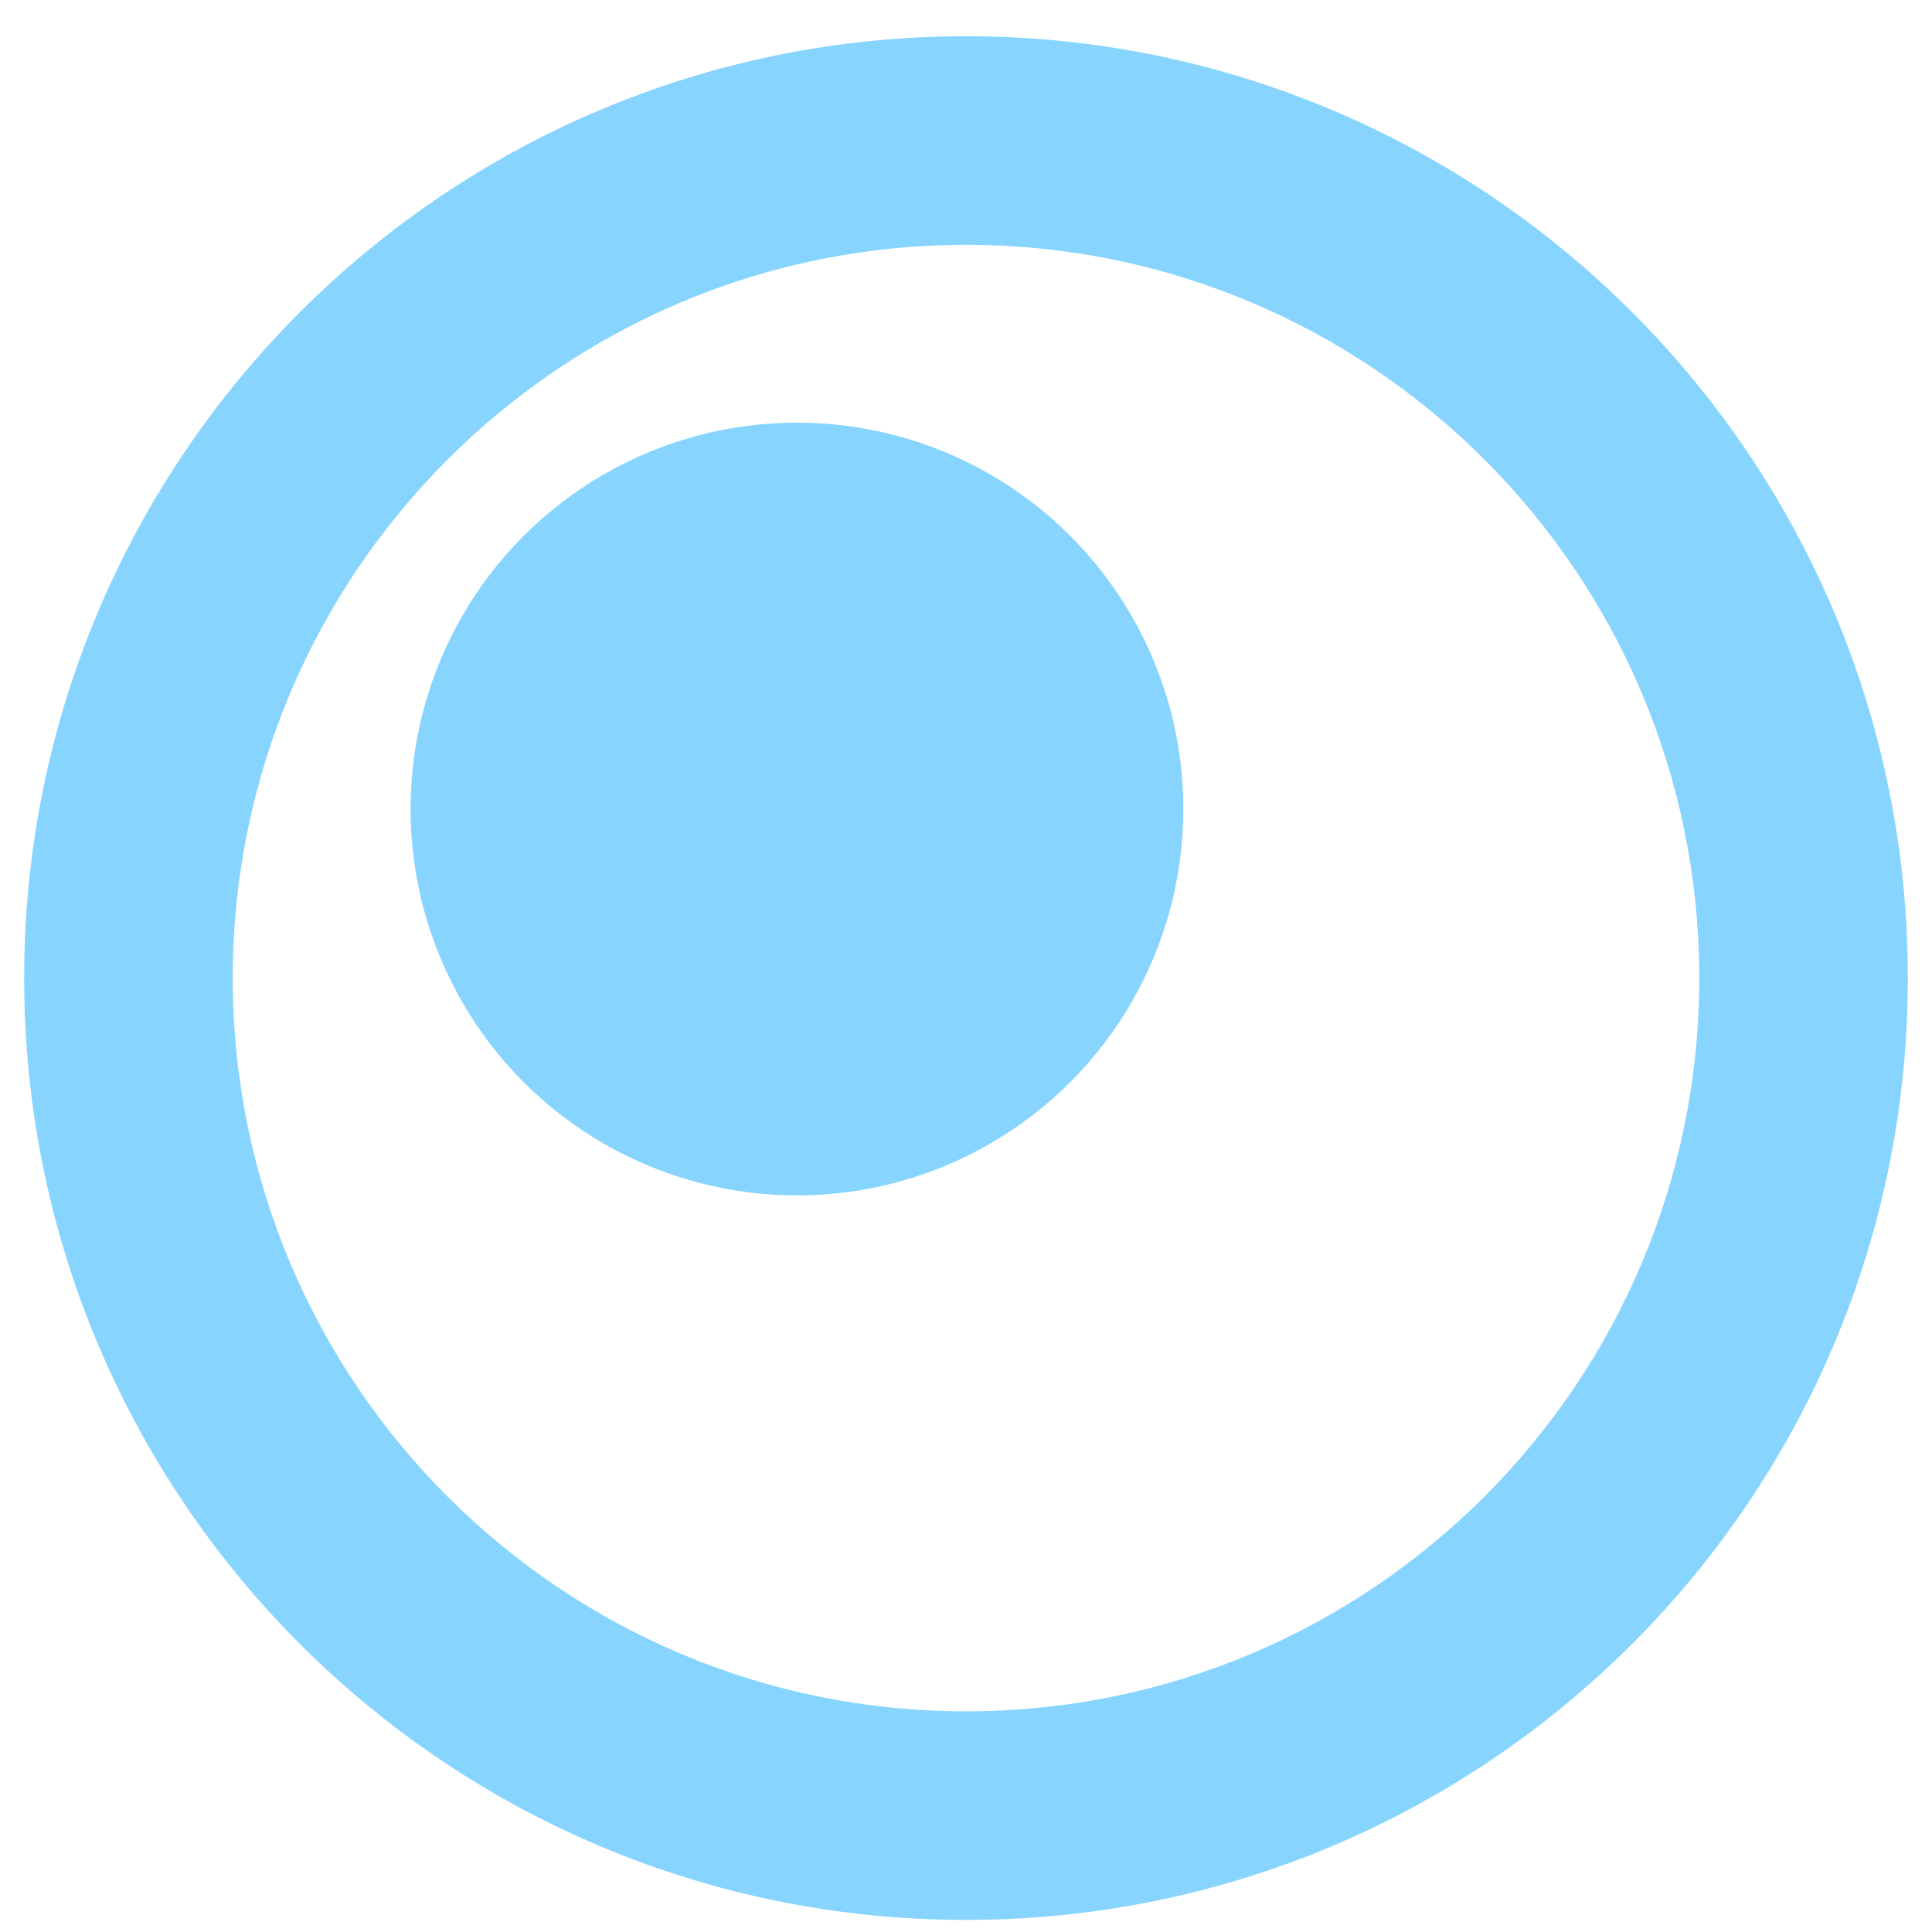
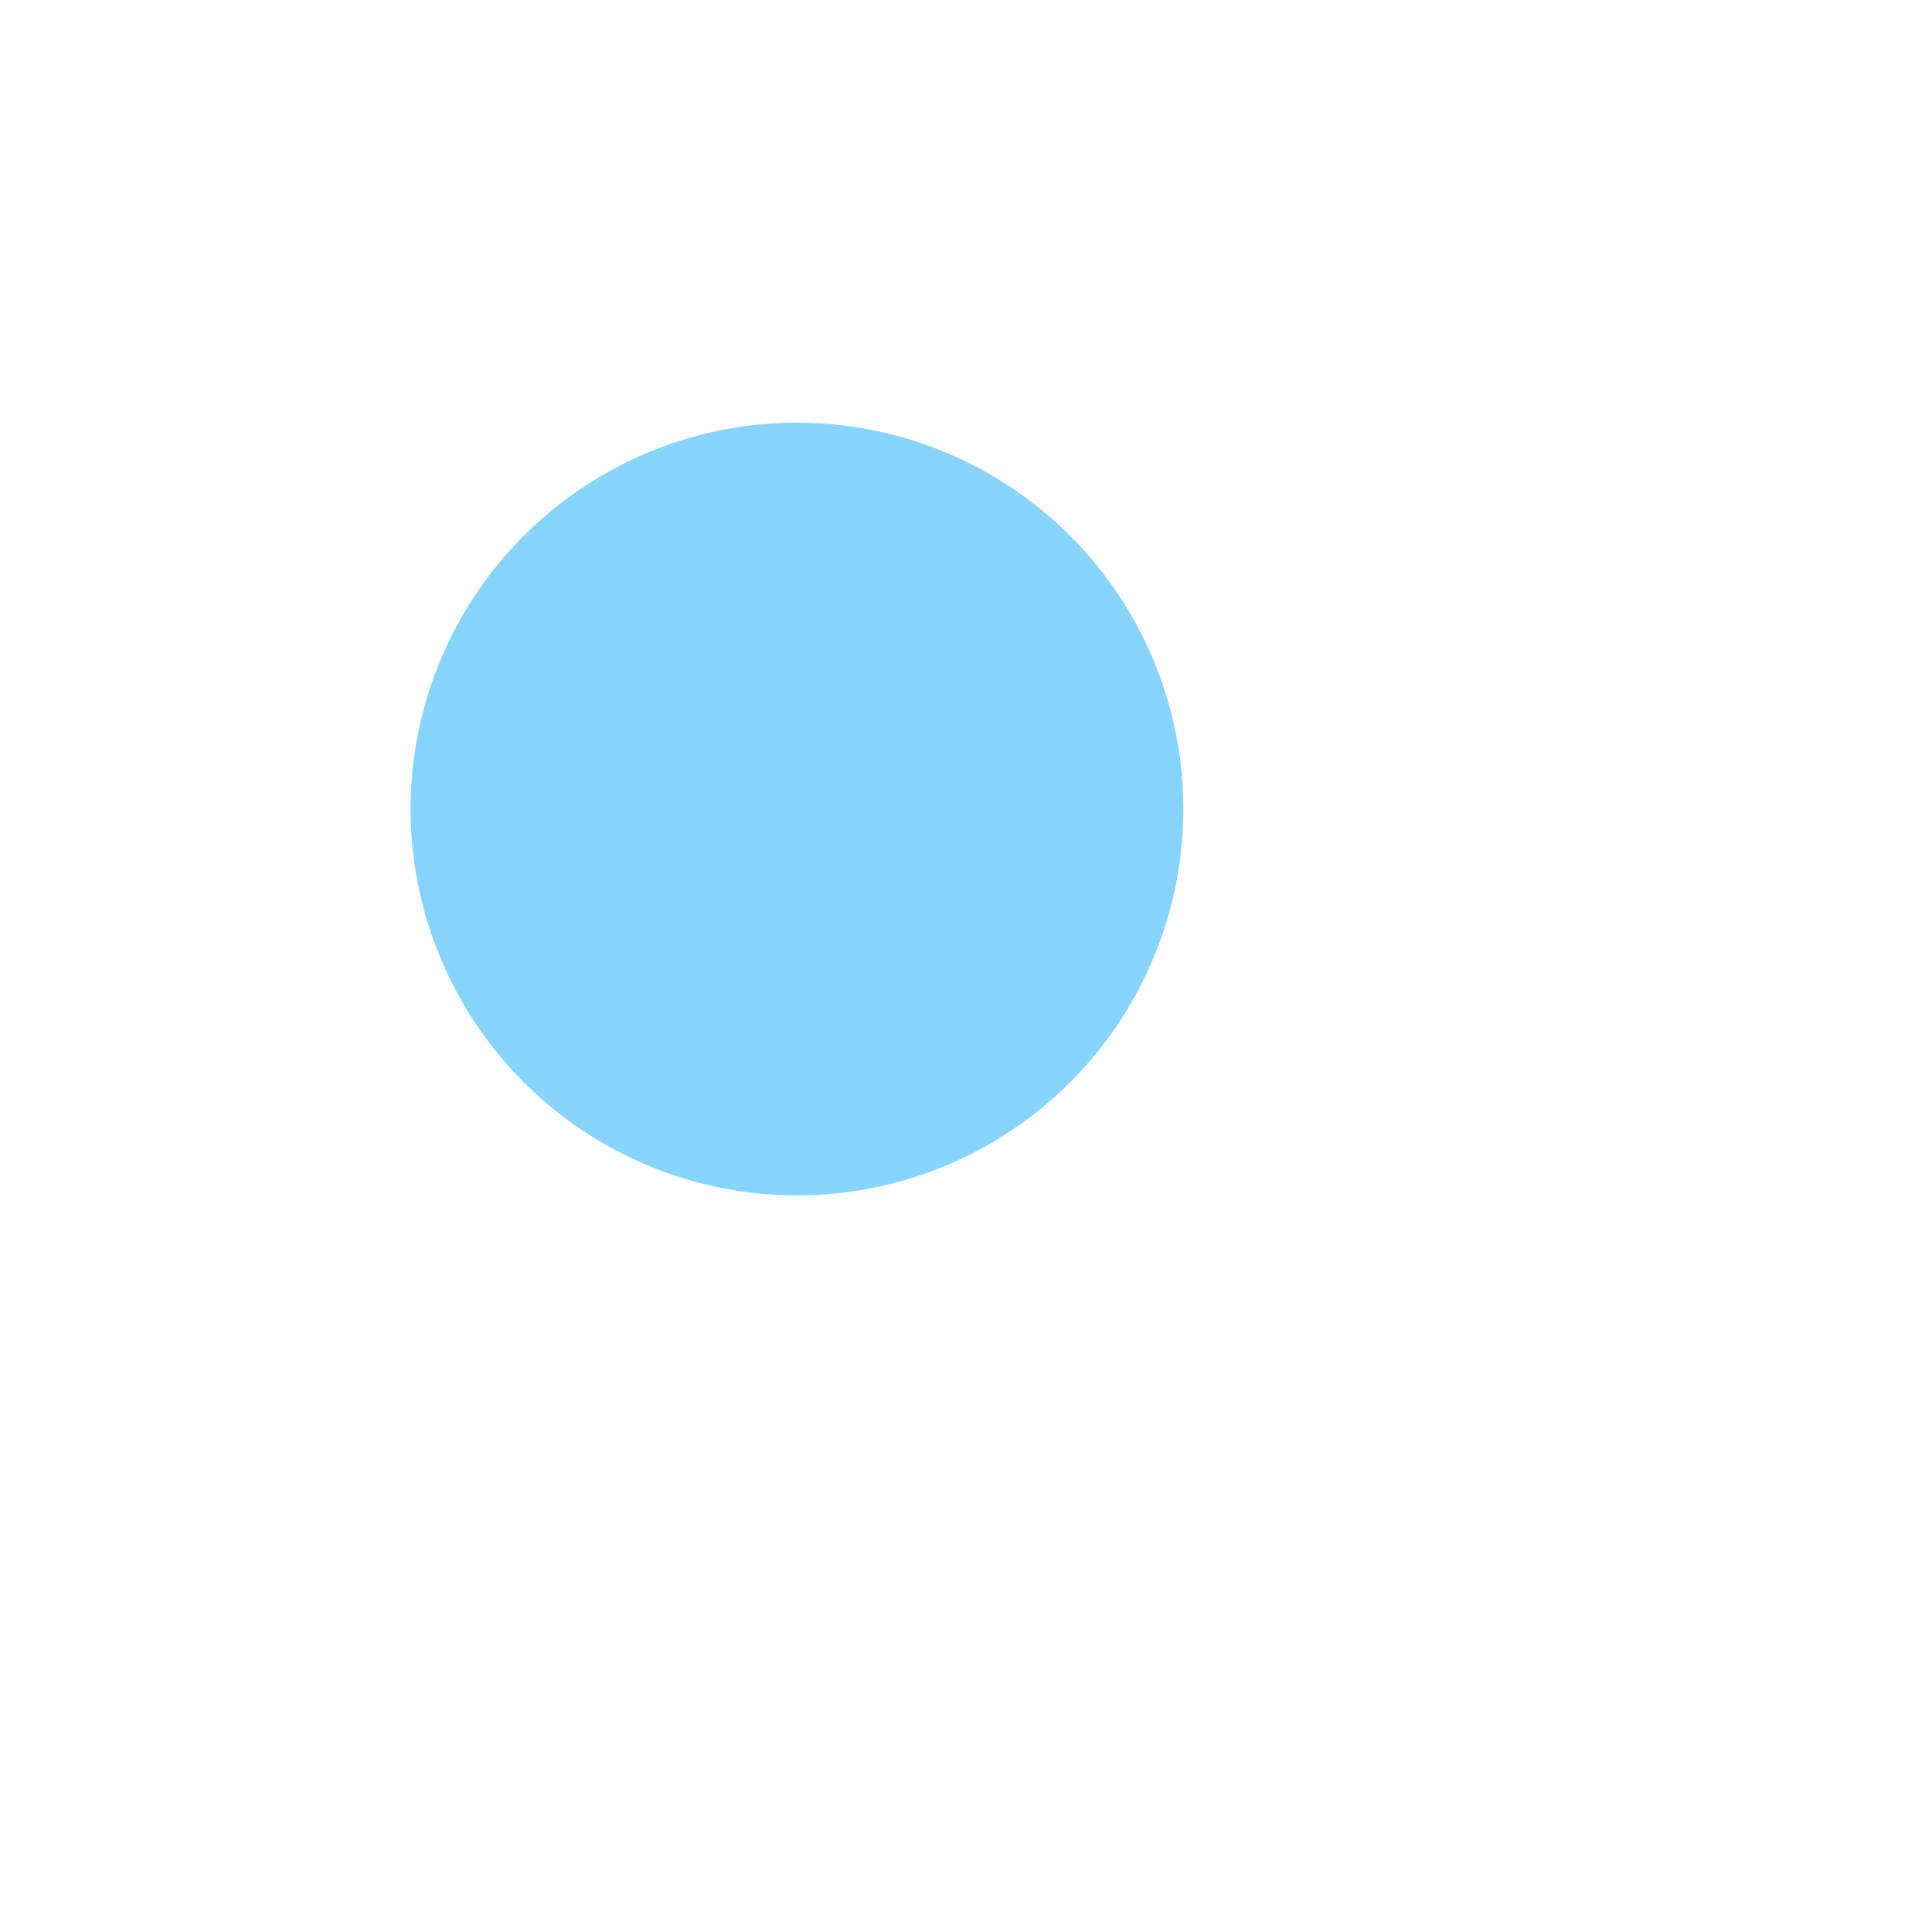
<svg xmlns="http://www.w3.org/2000/svg" width="40" height="40" viewBox="0 0 40 40" fill="none">
  <circle cx="16.5" cy="16.75" r="8" fill="#87D5FF" />
-   <path d="M39.5 20.25C39.5 31.02 30.77 39.75 20 39.75C9.23 39.75 0.5 31.02 0.5 20.25C0.5 9.48 9.23 0.75 20 0.75C30.77 0.75 39.5 9.48 39.5 20.25ZM4.819 20.25C4.819 28.634 11.616 35.431 20 35.431C28.384 35.431 35.181 28.634 35.181 20.25C35.181 11.866 28.384 5.069 20 5.069C11.616 5.069 4.819 11.866 4.819 20.25Z" fill="#87D5FF" />
</svg>